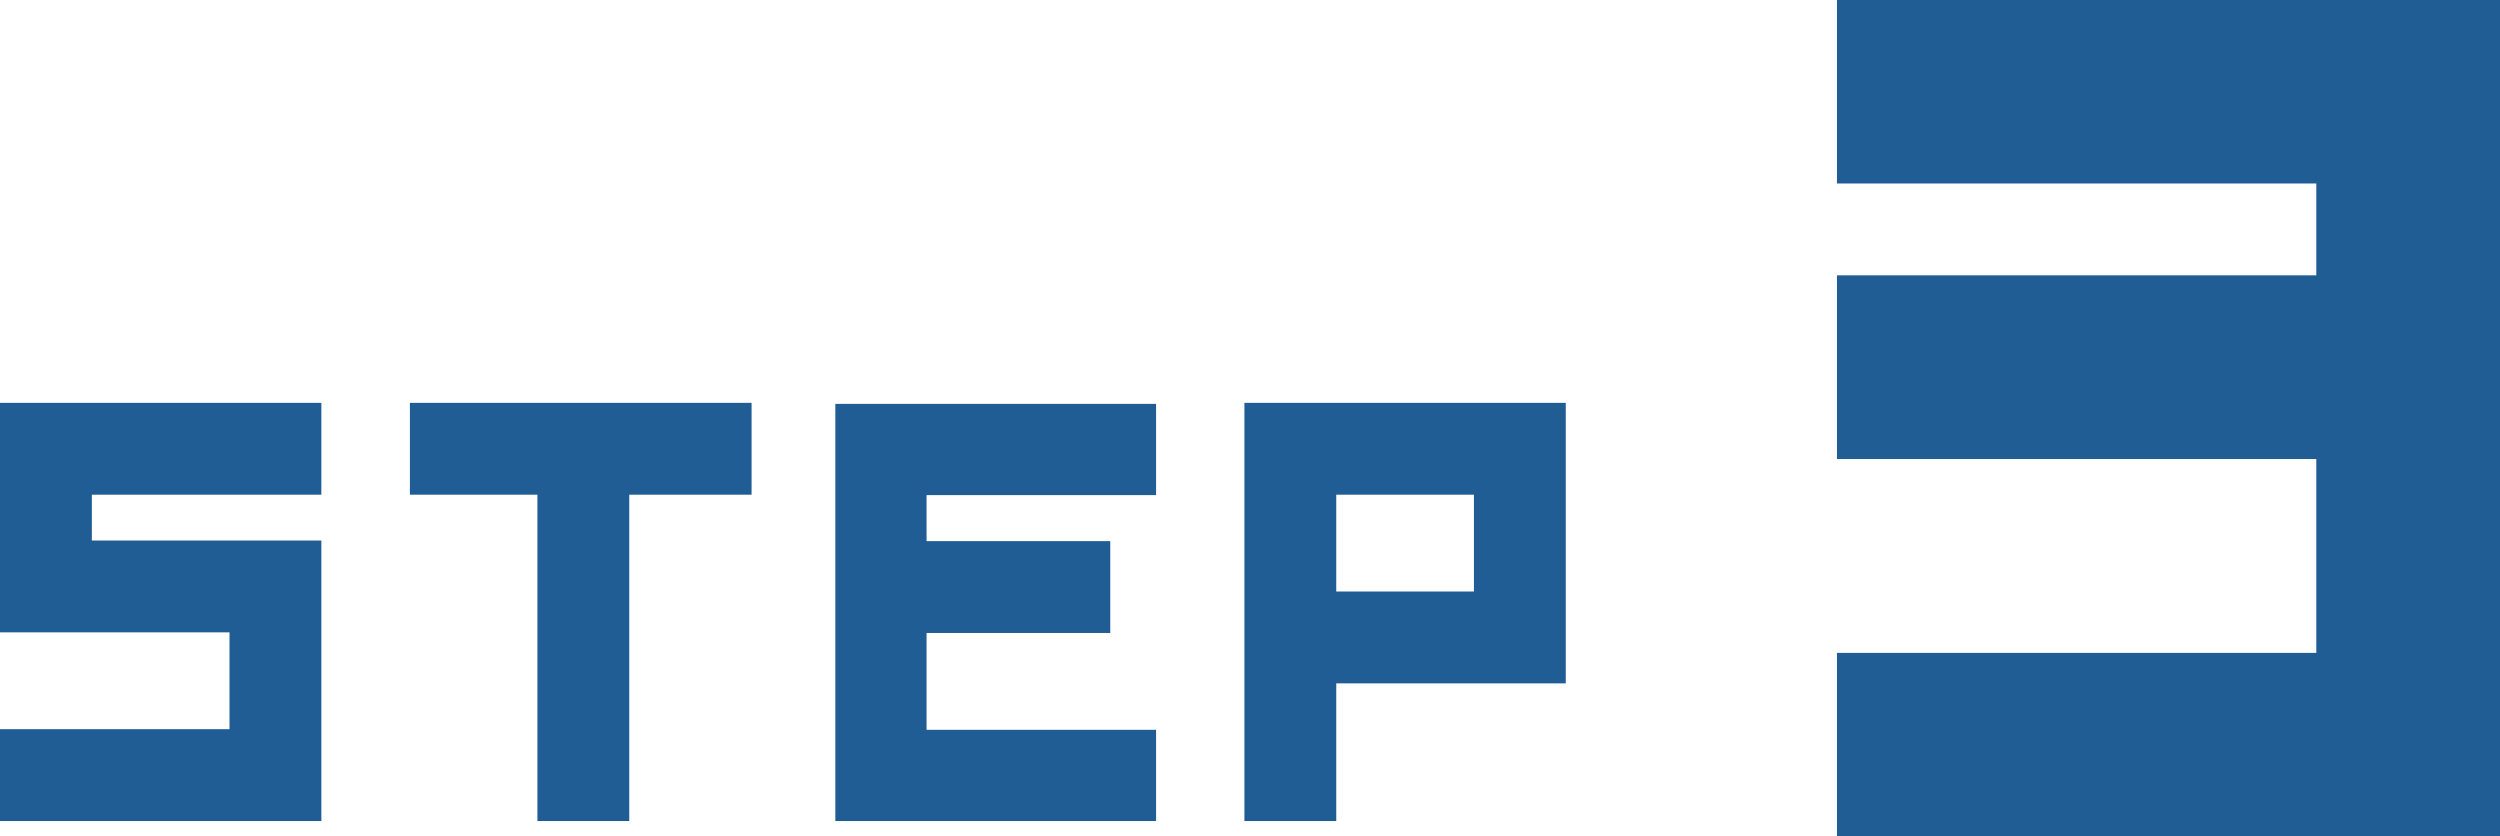
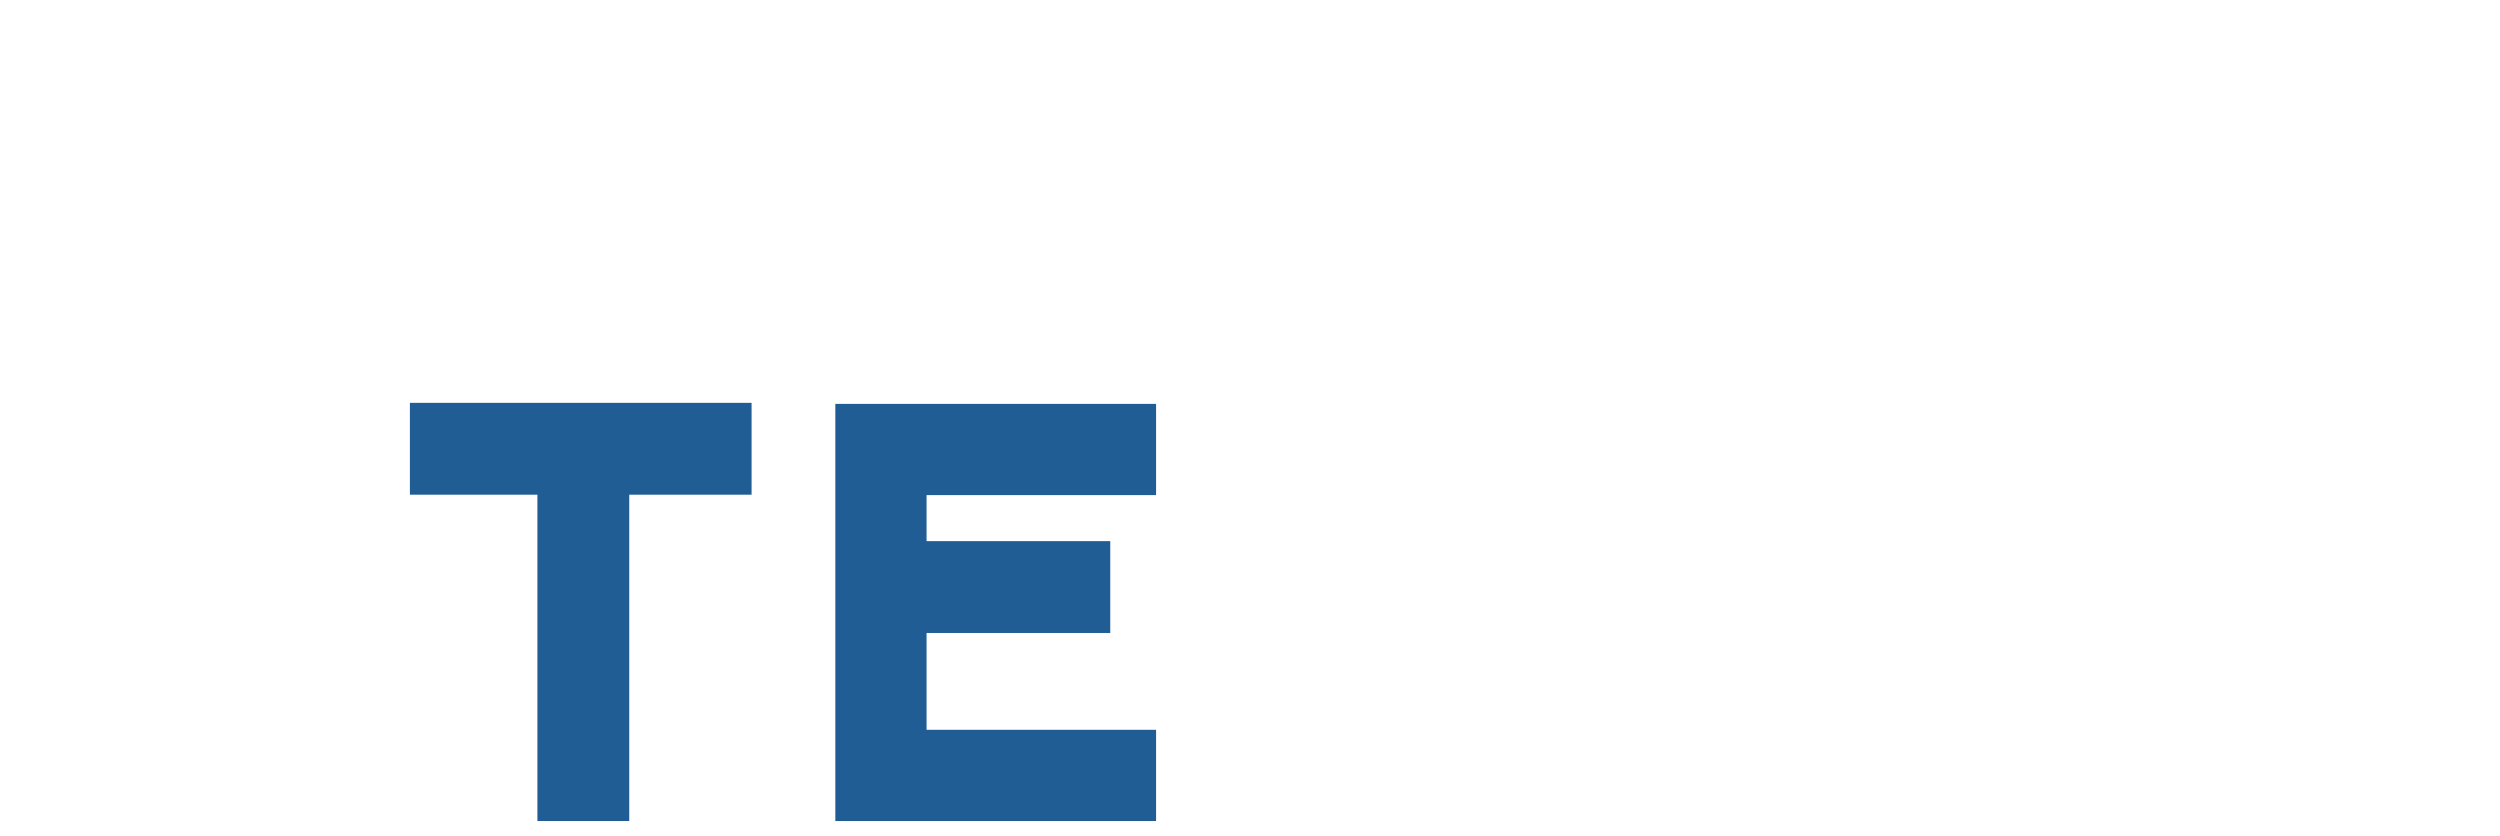
<svg xmlns="http://www.w3.org/2000/svg" id="_レイヤー_2" viewBox="0 0 120.58 40.34">
  <defs>
    <style>.cls-1{fill:#205d94;}</style>
  </defs>
  <g id="_枠">
-     <path class="cls-1" d="M120.58,40.34h-31.98v-8.85h23.12v-9.35h-23.12v-8.86h23.12v-4.43h-23.12V0h31.98v40.34Z" />
-     <path class="cls-1" d="M4.43,26.07h11.07v13.53H0v-4.43h11.07v-4.67H0v-11.07h15.5v4.43H4.43v2.21Z" />
    <path class="cls-1" d="M30.35,23.86v15.74h-4.43v-15.74h-6.15v-4.43h16.48v4.43h-5.9Z" />
    <path class="cls-1" d="M44.69,26.1h8.86v4.43h-8.86v4.67h11.07v4.4h-15.47v-20.12h15.47v4.4h-11.07v2.21Z" />
-     <path class="cls-1" d="M75.52,32.96h-11.07v6.64h-4.43v-20.17h15.5v13.53ZM64.45,28.53h6.64v-4.67h-6.64v4.67Z" />
  </g>
</svg>